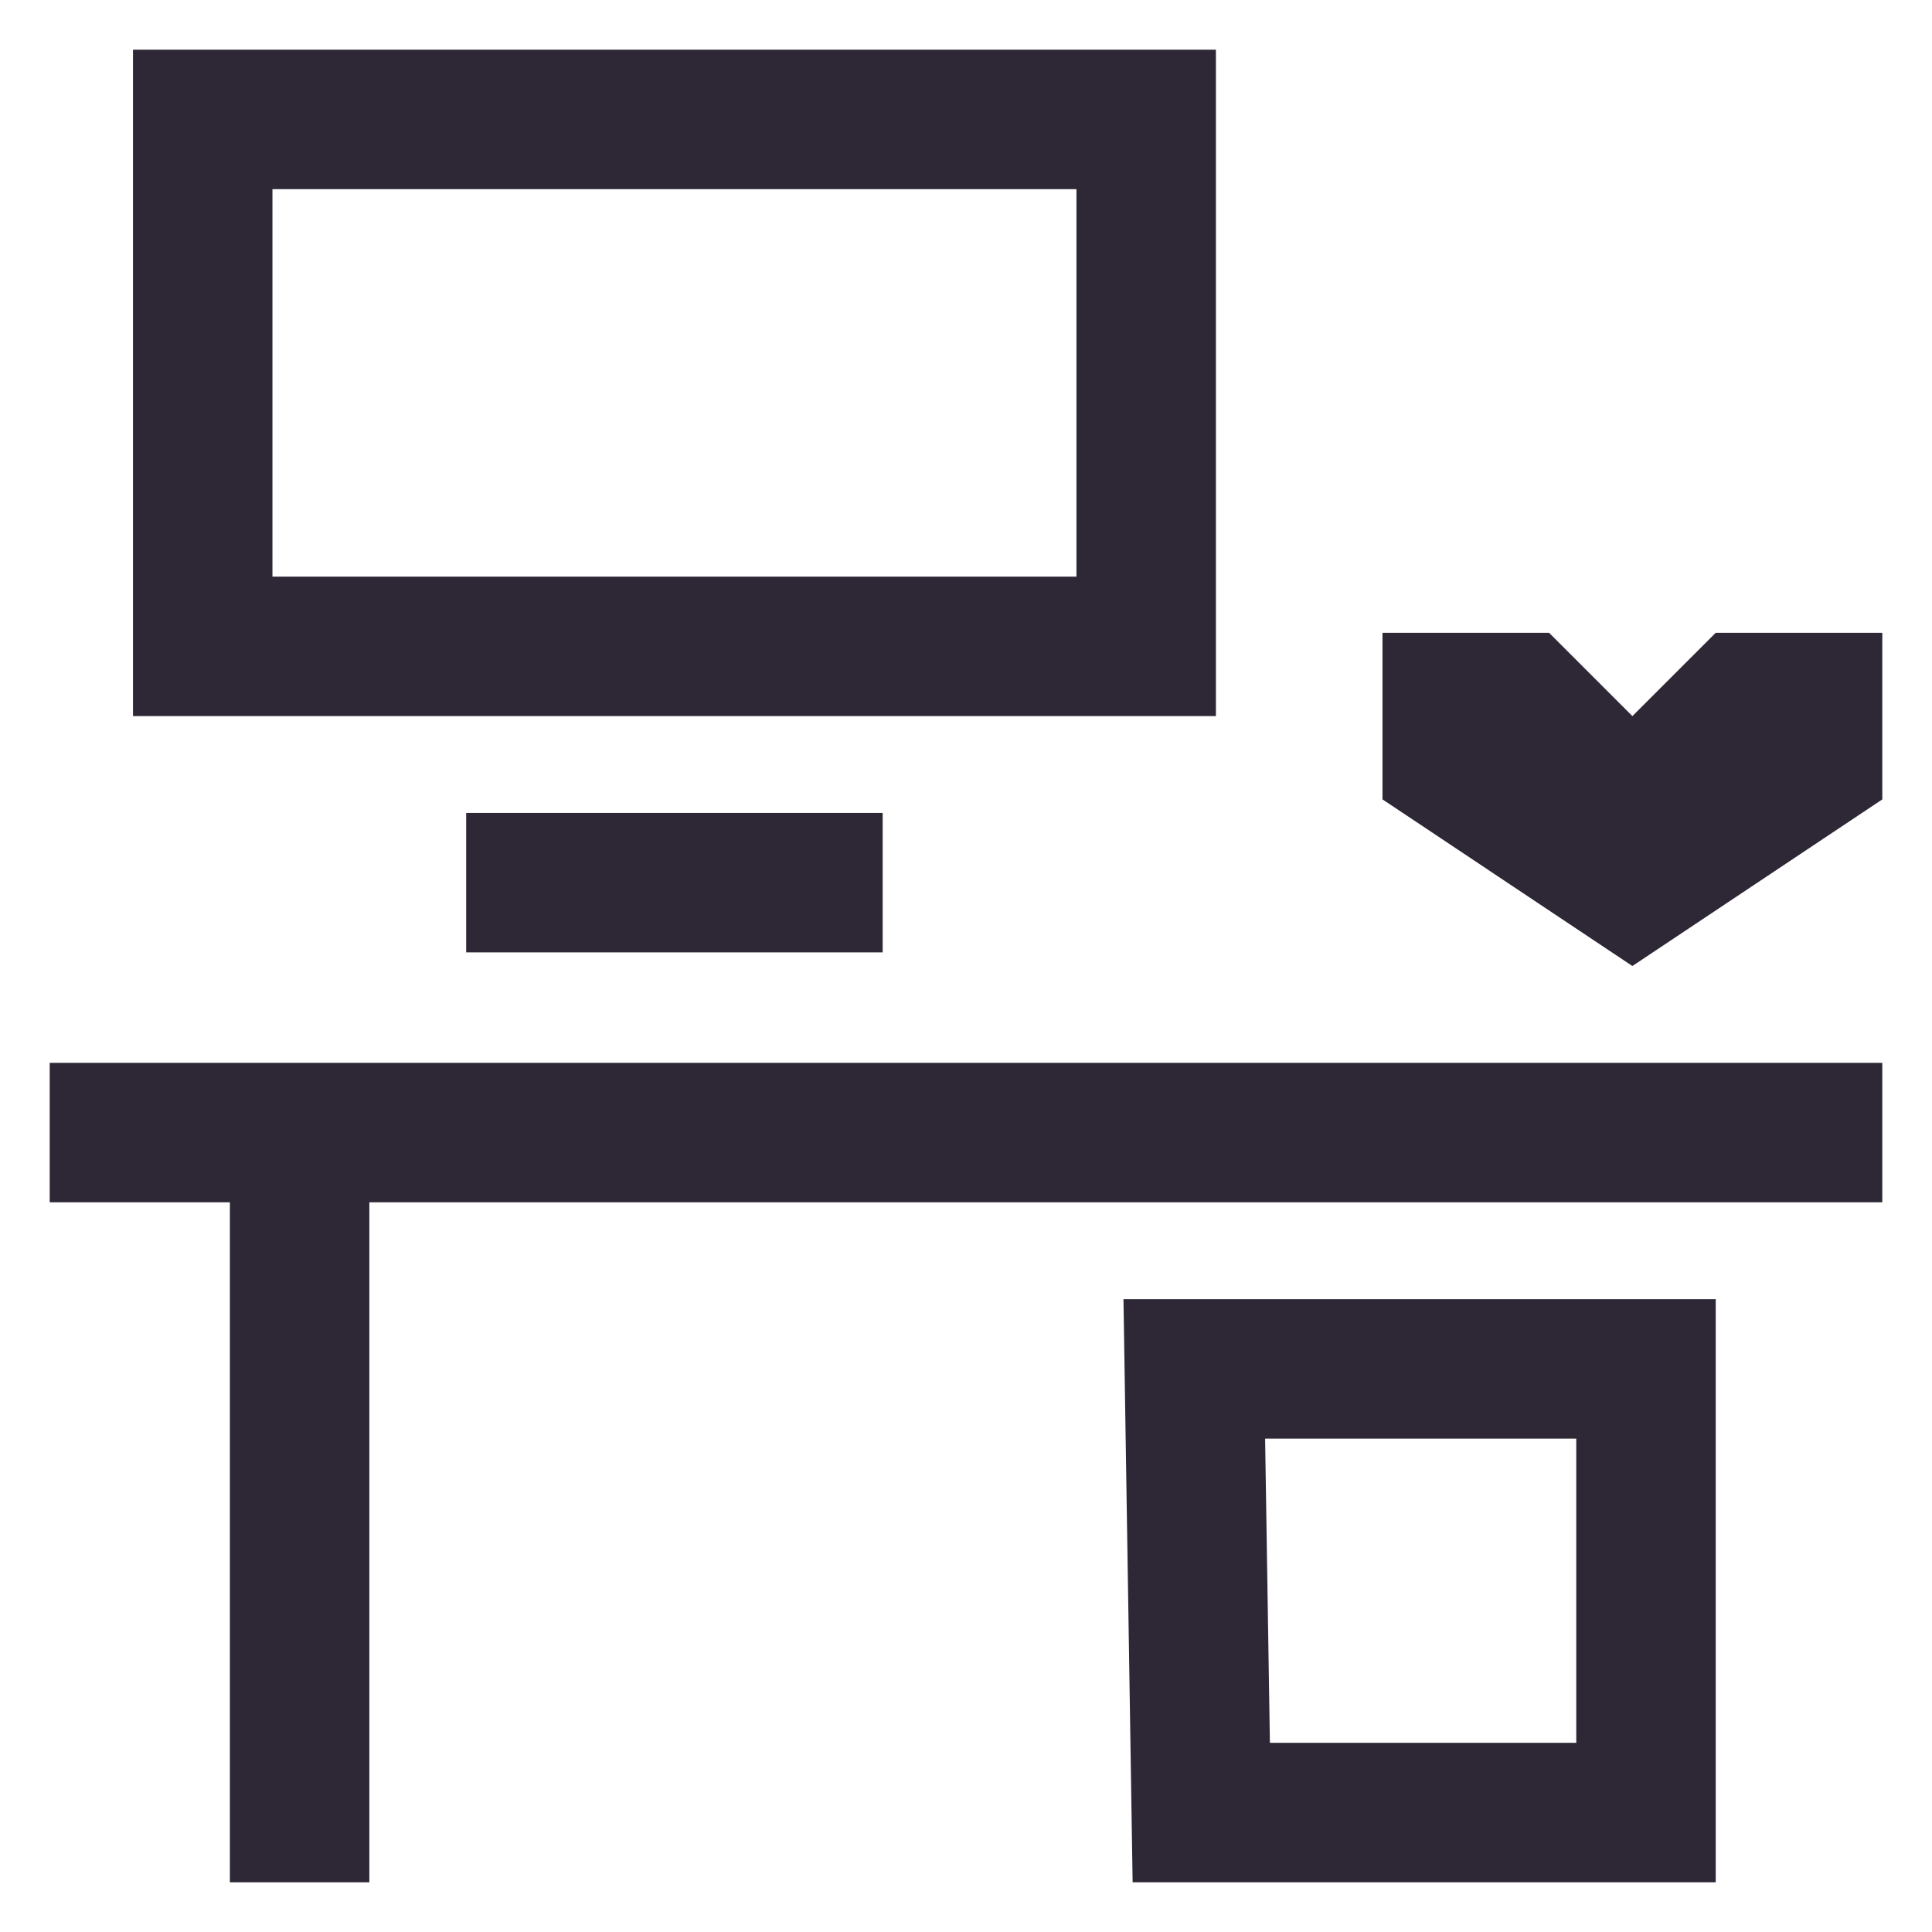
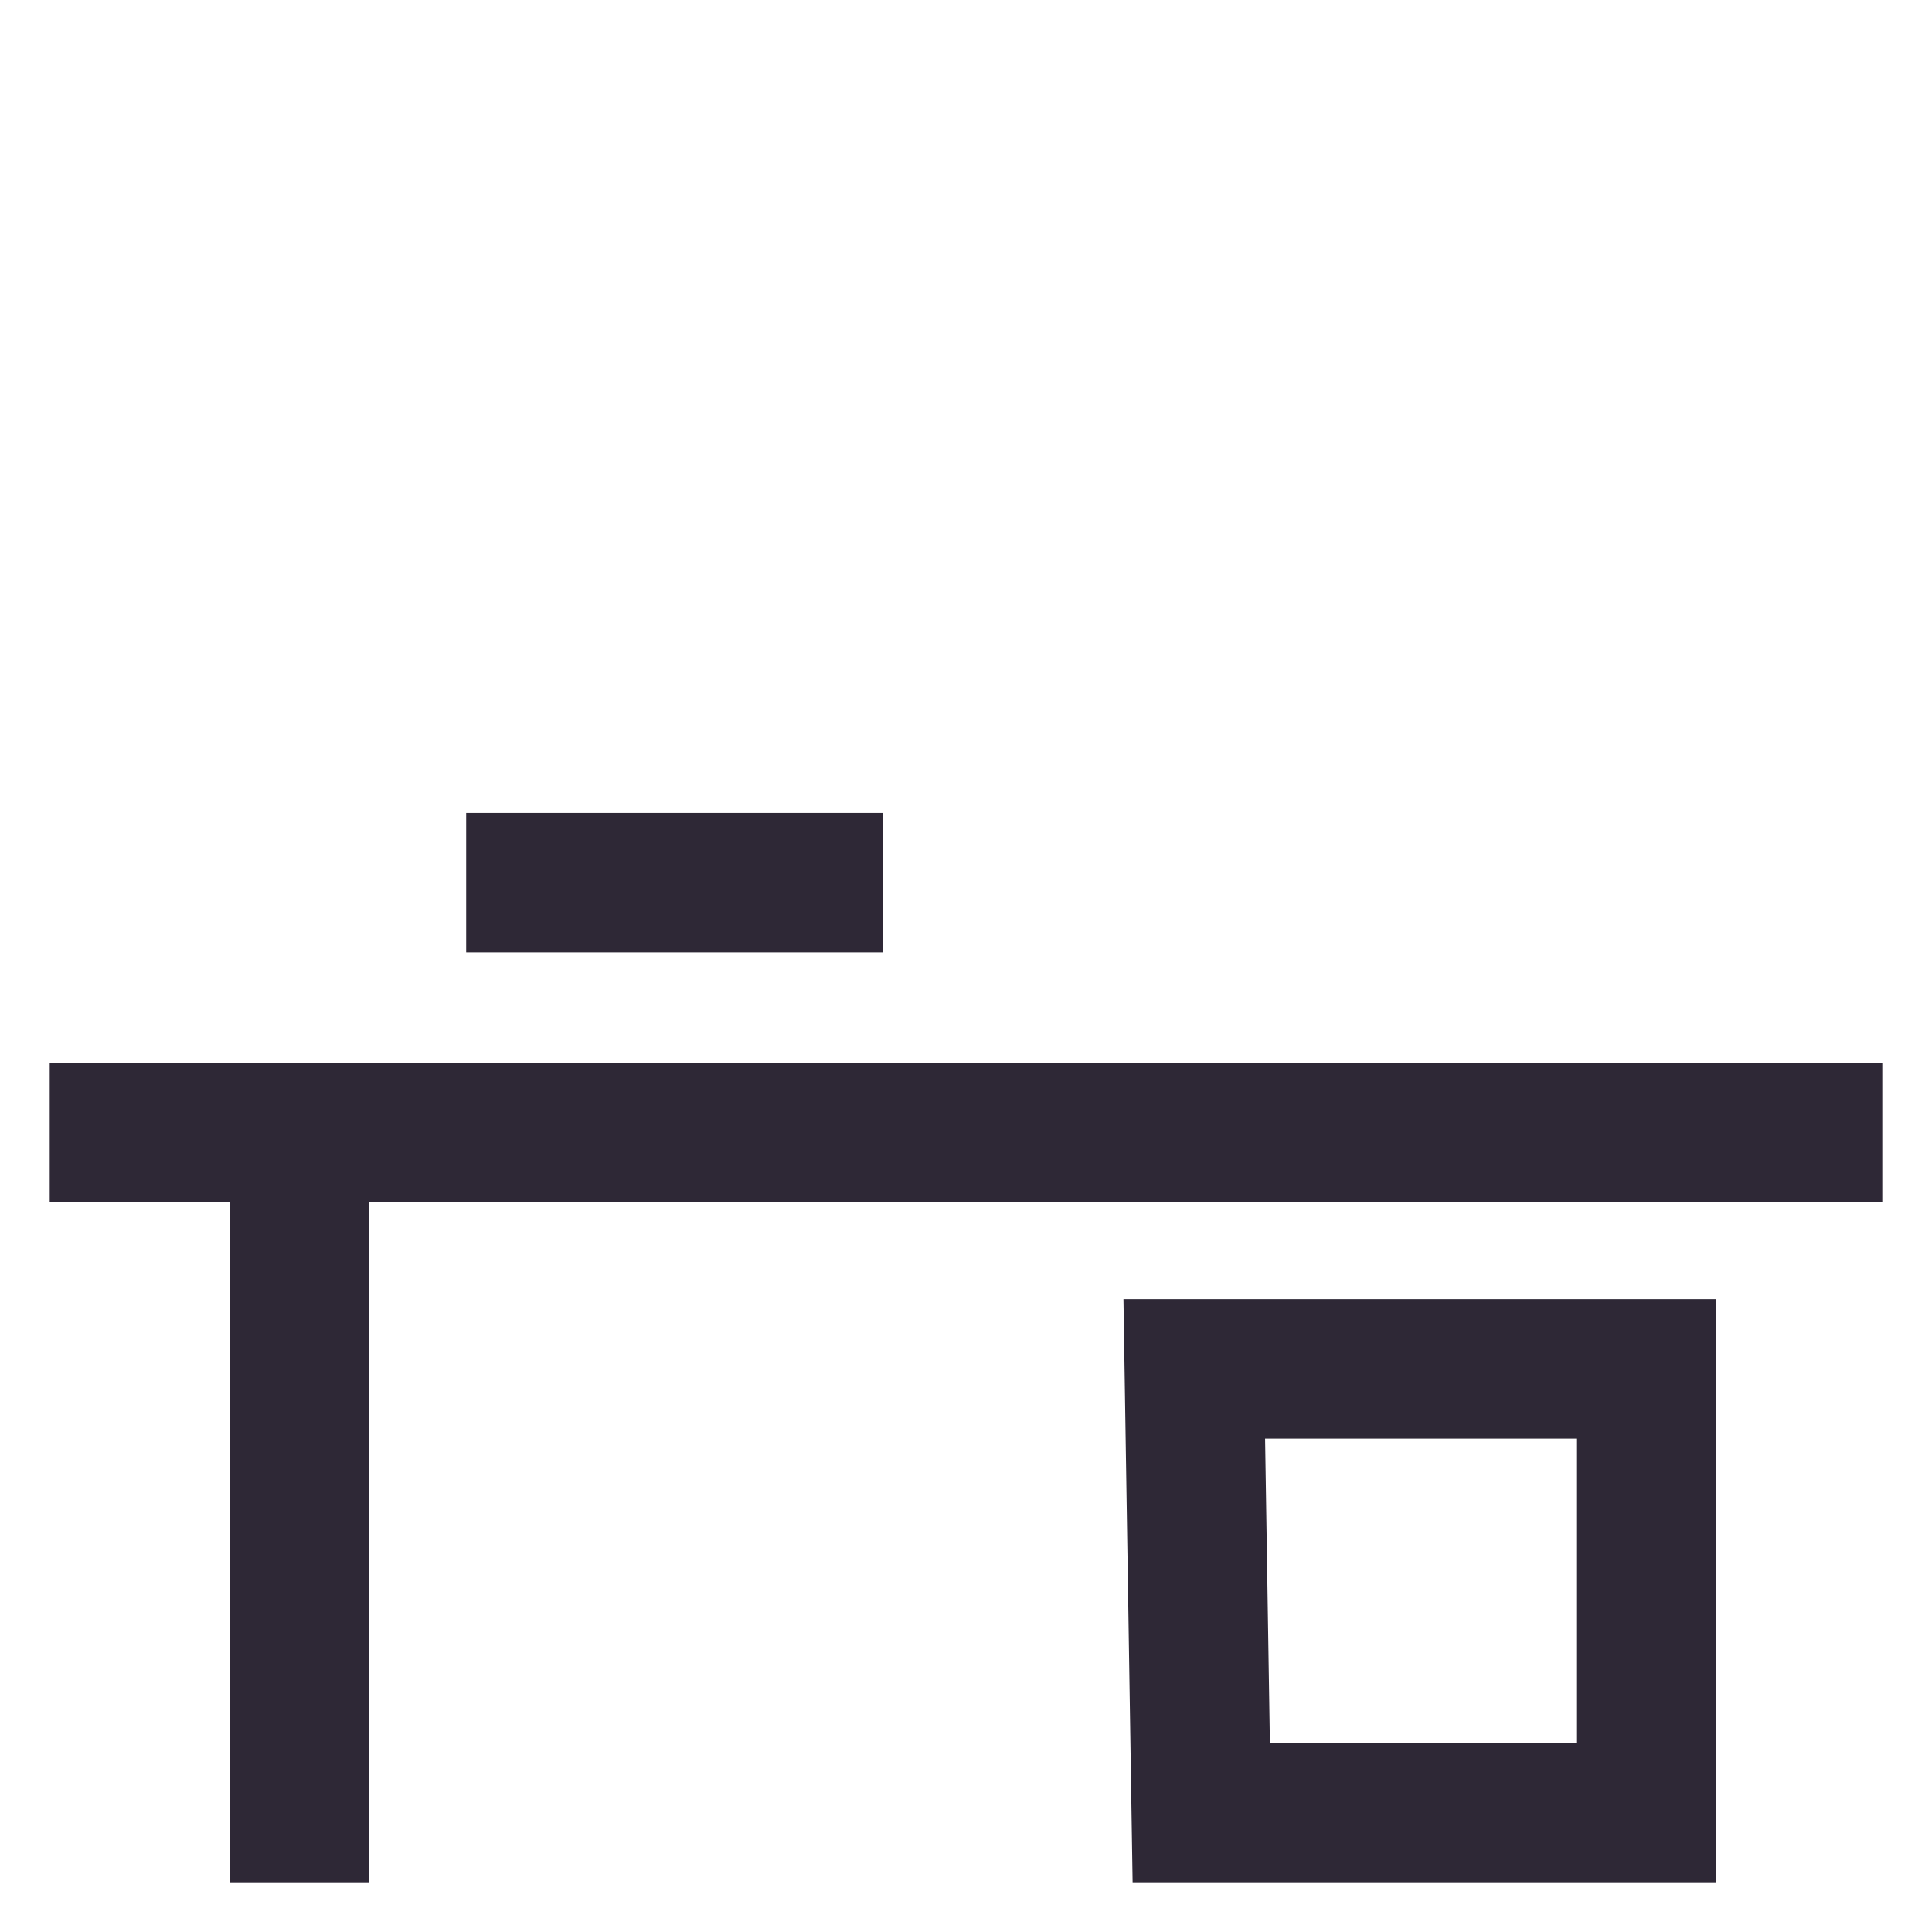
<svg xmlns="http://www.w3.org/2000/svg" width="500" height="500" viewBox="0 0 500 500" fill="none">
  <path d="M12.863 311.154H59.494V487.137H95.585V311.154H487.137V275.062H12.863V311.154Z" fill="#2E2836" />
  <path d="M293.122 487.138H444.028V336.23H290.754L293.122 487.138V487.138ZM407.936 372.322V451.046H328.65L327.409 372.322H407.922H407.936Z" fill="#2E2836" />
  <path d="M228.431 210.387H120.646V246.478H228.431V210.387Z" fill="#2E2836" />
-   <path d="M314.677 12.863H34.418V185.324H314.677V12.863ZM278.586 149.232H70.51V48.955H278.586V149.232Z" fill="#2E2836" />
-   <path d="M444.015 163.773L422.461 185.327L400.908 163.773H357.785V206.882L422.461 250.003L487.138 206.882V163.773H444.015Z" fill="#2E2836" />
</svg>